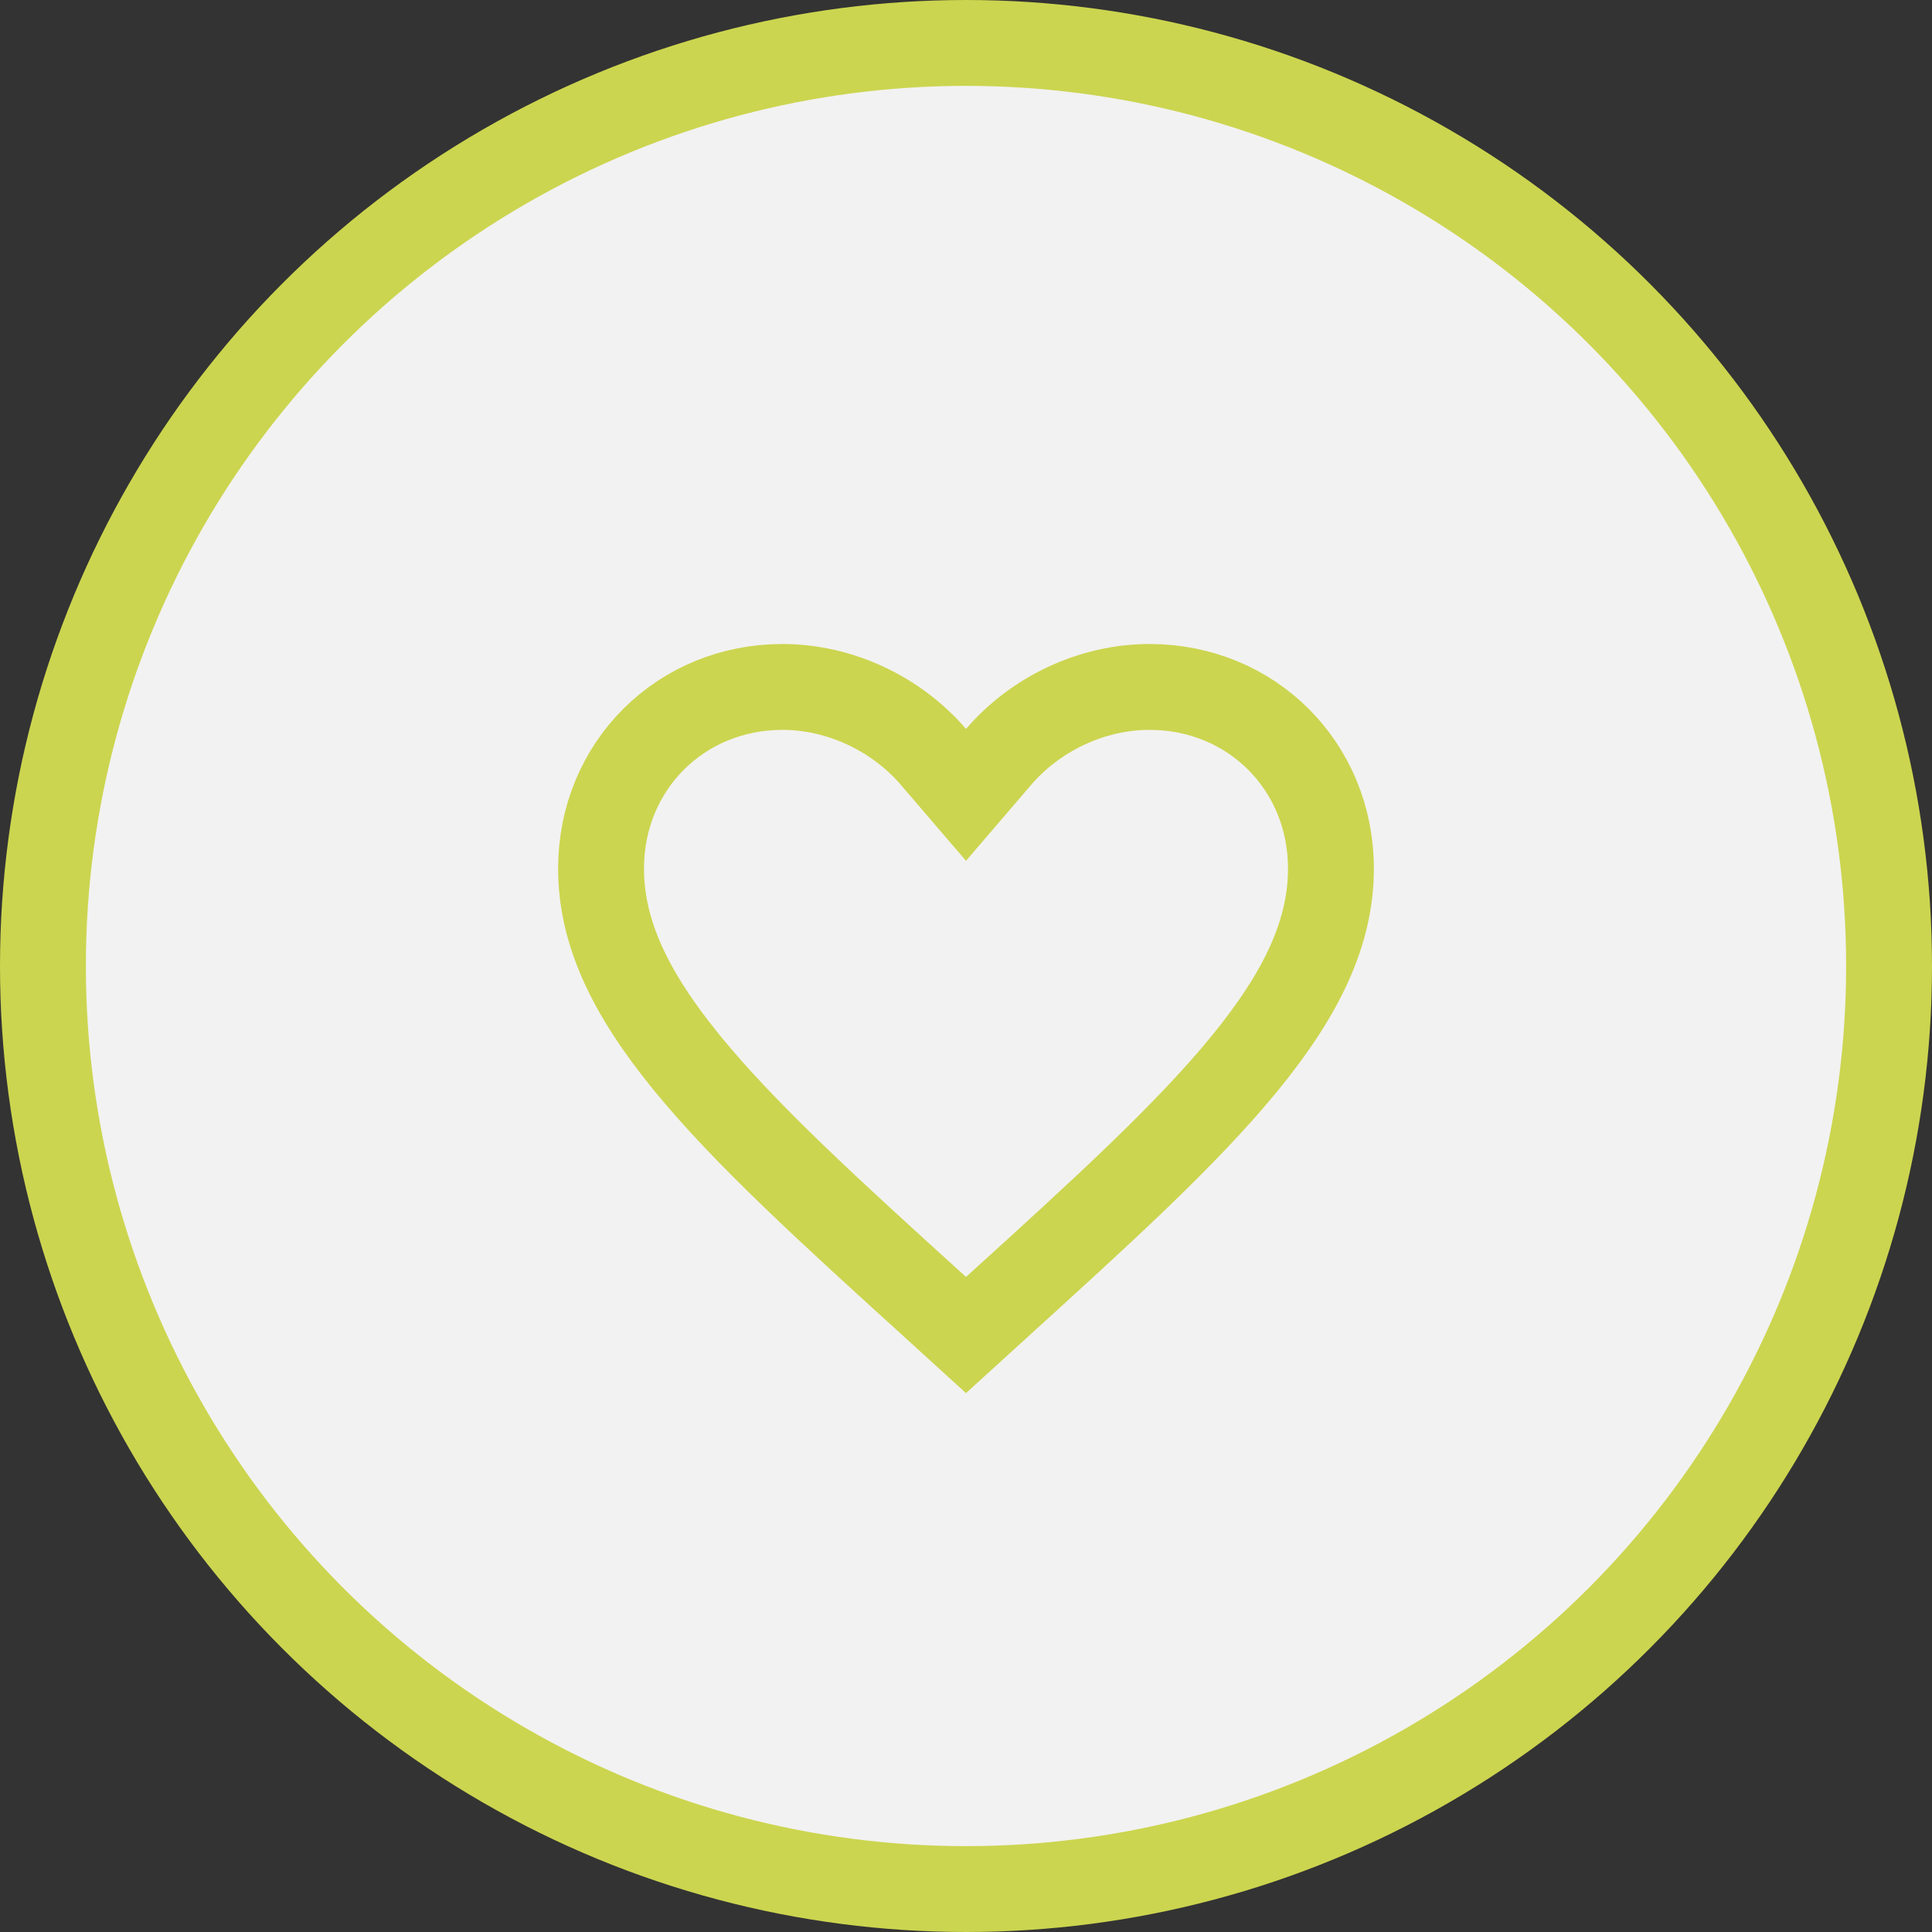
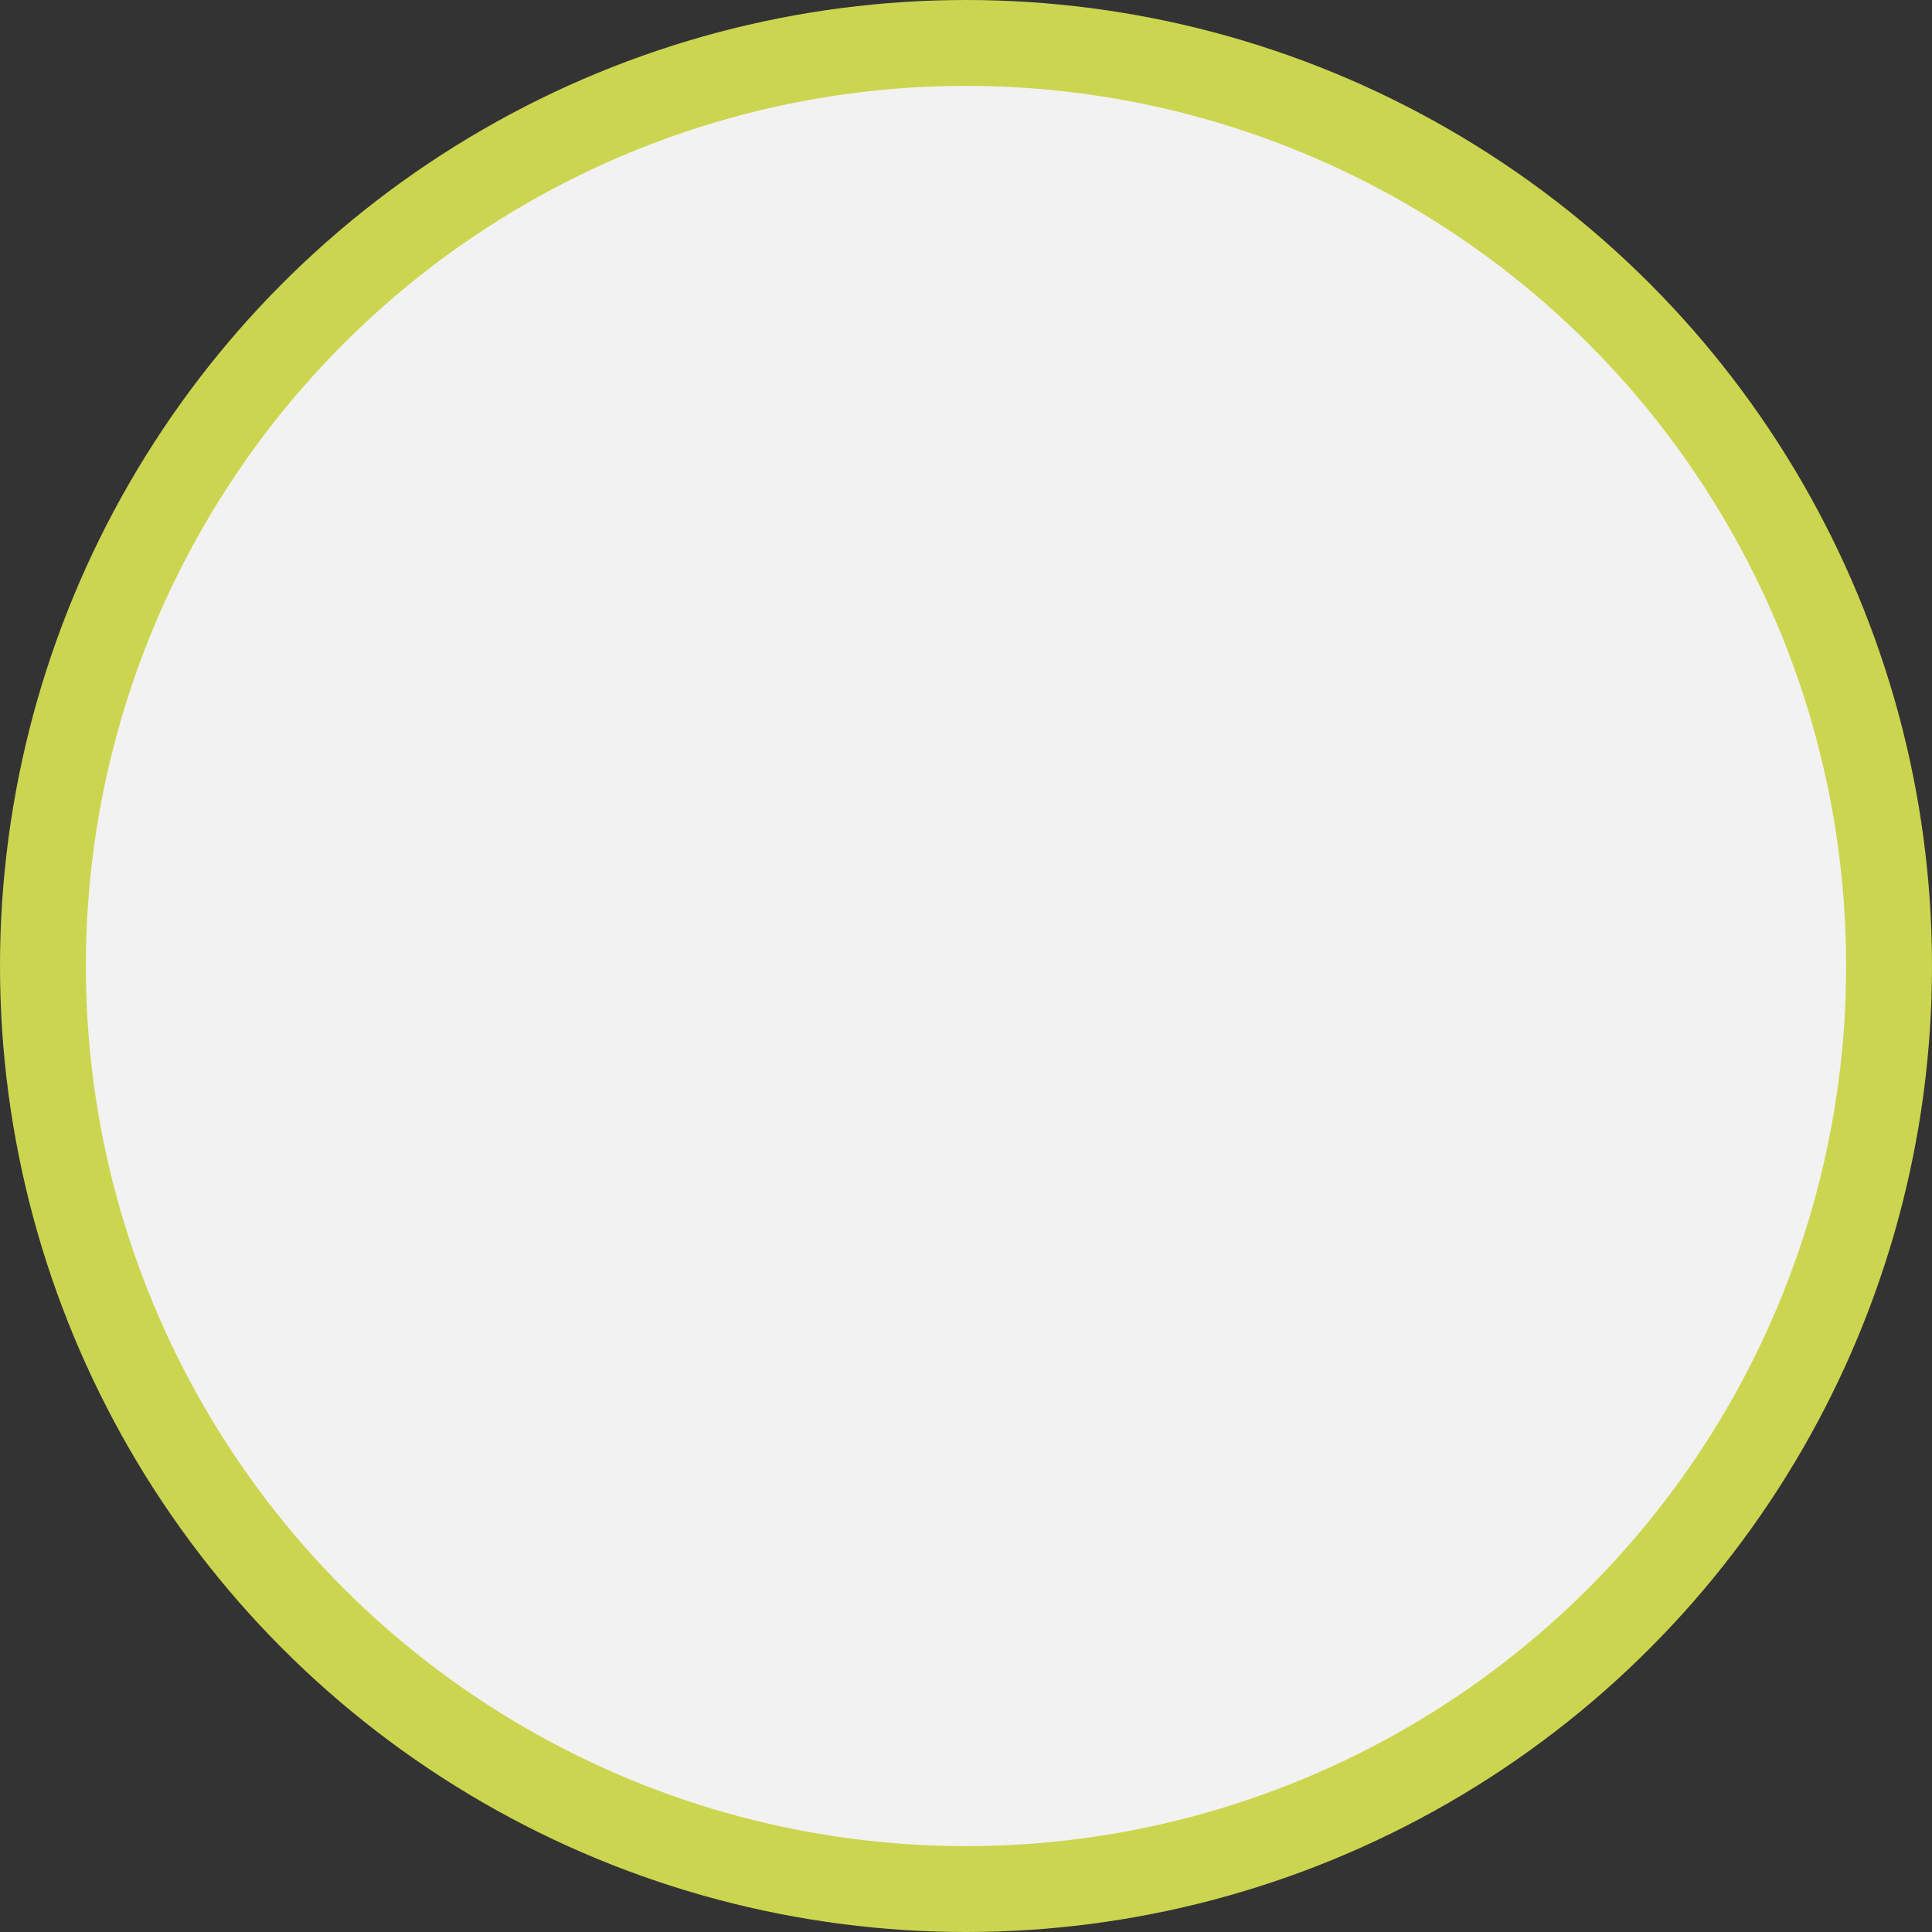
<svg xmlns="http://www.w3.org/2000/svg" width="45" height="45" viewBox="0 0 45 45" fill="none">
  <rect x="0" y="0" width="45" height="45" fill="#333333" stroke="none" />
  <circle cx="22.5" cy="22.5" r="21.5" fill="#F2F2F2" stroke="#CCD54F" stroke-width="2" />
-   <path d="M21.796 30.455L21.795 30.453C19.329 28.215 17.363 26.426 16.001 24.758C14.651 23.105 14 21.694 14 20.23C14 17.844 15.851 16 18.225 16C19.575 16 20.888 16.634 21.741 17.629L22.5 18.514L23.259 17.629C24.112 16.634 25.425 16 26.775 16C29.149 16 31 17.844 31 20.23C31 21.694 30.349 23.105 28.999 24.758C27.637 26.426 25.671 28.215 23.205 30.453L23.204 30.455L22.5 31.096L21.796 30.455Z" fill="#F2F2F2" stroke="#CCD54F" stroke-width="2" />
</svg>